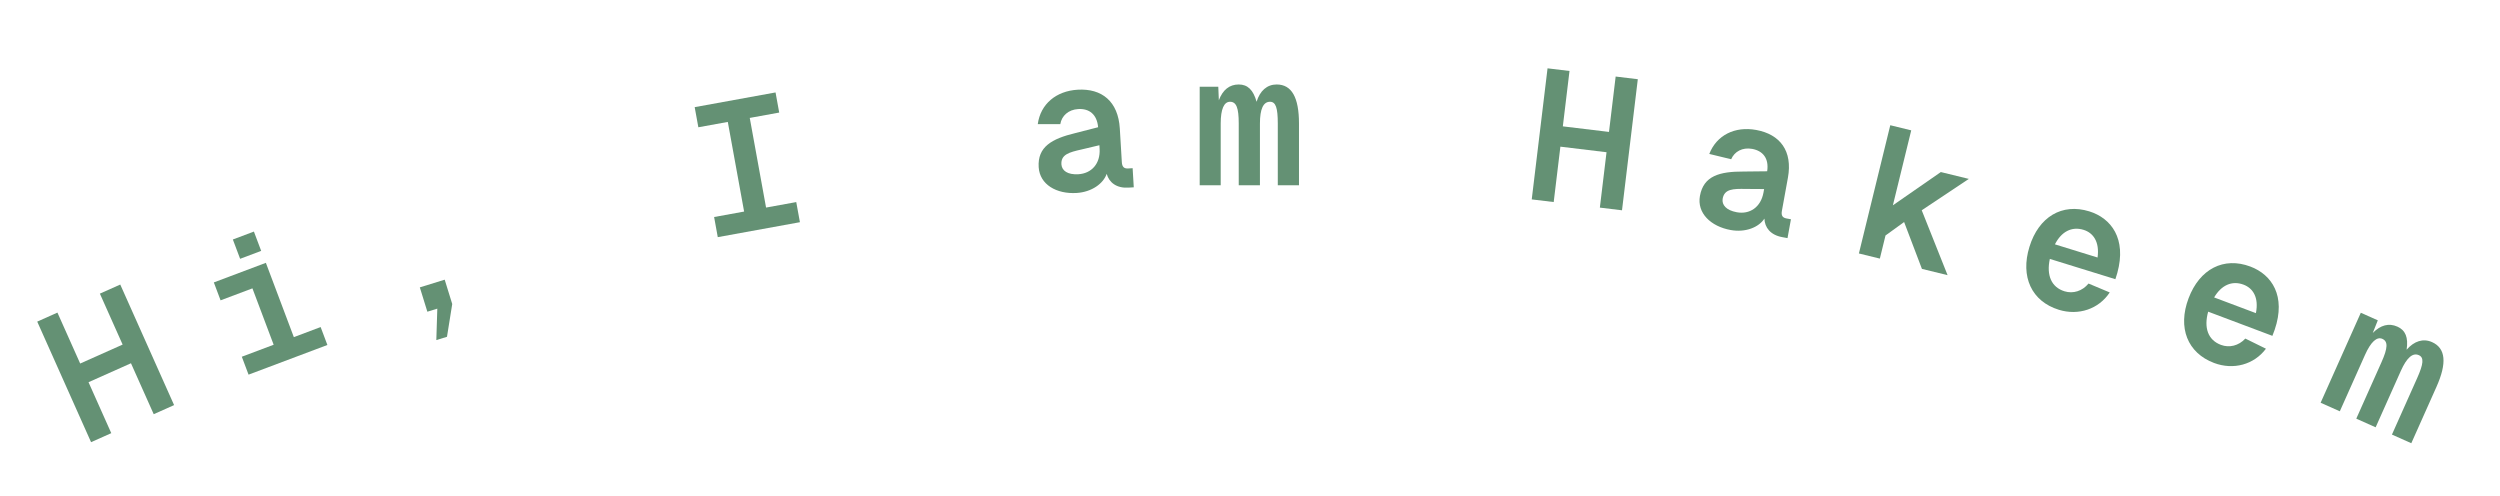
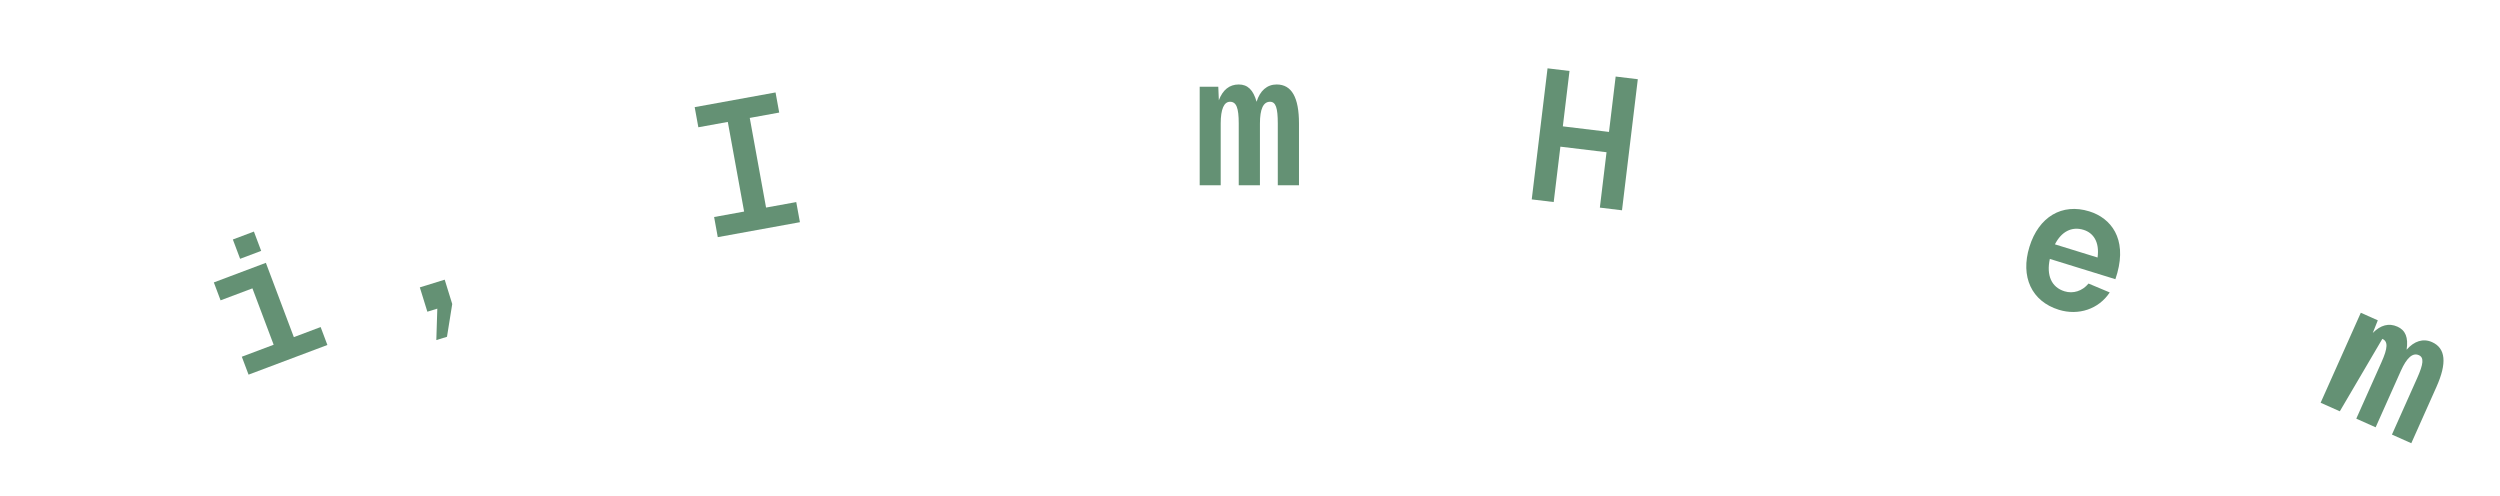
<svg xmlns="http://www.w3.org/2000/svg" width="242" height="48" viewBox="0 0 242 48" fill="none">
-   <path d="M8.815 42.802L3.604 31.133L5.559 30.259L7.761 35.19L11.87 33.355L9.668 28.424L11.641 27.544L16.852 39.213L14.88 40.094L12.678 35.163L8.569 36.998L10.771 41.929L8.815 42.802Z" fill="#649174" />
  <path d="M25.736 25.442L28.444 32.635L31.038 31.659L31.691 33.394L24.06 36.266L23.407 34.531L26.49 33.371L24.435 27.913L21.352 29.073L20.699 27.338L25.736 25.442ZM23.244 25.053L22.54 23.183L24.578 22.416L25.282 24.286L23.244 25.053Z" fill="#649174" />
  <path d="M43.776 29.429L43.268 32.601L42.236 32.92L42.331 29.876L41.368 30.174L40.639 27.818L43.047 27.073L43.776 29.429Z" fill="#649174" />
  <path d="M75.073 8.948L75.427 10.896L72.576 11.415L74.155 20.092L77.077 19.561L77.432 21.509L69.48 22.956L69.126 21.008L72.03 20.479L70.451 11.802L67.6 12.32L67.245 10.372L75.073 8.948Z" fill="#649174" />
-   <path d="M100.456 12.018C100.718 10.072 102.229 8.81 104.313 8.684C106.667 8.543 108.24 9.819 108.398 12.442L108.593 15.694C108.621 16.162 108.812 16.33 109.207 16.307L109.638 16.281L109.749 18.131L109.228 18.163C108.078 18.232 107.359 17.662 107.128 16.828C106.806 17.767 105.684 18.592 104.21 18.68C102.27 18.797 100.645 17.867 100.544 16.178C100.426 14.219 101.803 13.433 104.096 12.881L106.298 12.316C106.188 11.078 105.449 10.492 104.371 10.556C103.419 10.614 102.77 11.211 102.638 12.013L100.456 12.018ZM102.747 15.937C102.8 16.511 103.33 16.93 104.39 16.866C105.648 16.791 106.529 15.854 106.442 14.399L106.421 14.058L104.697 14.468C103.505 14.738 102.67 14.95 102.747 15.937Z" fill="#649174" />
  <path d="M116.13 8.393H117.93L117.984 9.707C118.362 8.699 119.01 8.177 119.91 8.177C120.774 8.177 121.314 8.699 121.638 9.851C121.962 8.789 122.646 8.177 123.582 8.177C125.04 8.177 125.742 9.437 125.742 11.957V17.933H123.69V11.957C123.69 10.427 123.492 9.851 122.934 9.851C122.286 9.851 121.962 10.553 121.962 11.957V17.933H119.91V11.957C119.91 10.427 119.676 9.851 119.064 9.851C118.488 9.851 118.164 10.553 118.164 11.957V17.933H116.13V8.393Z" fill="#649174" />
  <path d="M148.272 19.302L149.802 6.614L151.928 6.87L151.282 12.231L155.75 12.77L156.396 7.409L158.54 7.668L157.01 20.356L154.866 20.097L155.512 14.736L151.045 14.197L150.398 19.558L148.272 19.302Z" fill="#649174" />
-   <path d="M165.458 14.901C166.174 13.074 167.942 12.206 169.997 12.58C172.316 13.002 173.541 14.616 173.071 17.201L172.488 20.407C172.404 20.867 172.549 21.076 172.938 21.147L173.363 21.225L173.031 23.049L172.518 22.955C171.384 22.749 170.821 22.024 170.795 21.16C170.259 21.995 168.973 22.53 167.521 22.265C165.608 21.917 164.251 20.628 164.554 18.963C164.905 17.033 166.43 16.597 168.788 16.605L171.062 16.58C171.249 15.351 170.671 14.606 169.608 14.412C168.67 14.242 167.897 14.668 167.578 15.415L165.458 14.901ZM166.751 19.253C166.666 19.823 167.081 20.356 168.126 20.546C169.366 20.772 170.445 20.072 170.706 18.637L170.767 18.301L168.994 18.289C167.772 18.268 166.911 18.276 166.751 19.253Z" fill="#649174" />
-   <path d="M182.979 12.122L185.007 12.618L183.231 19.874L187.873 16.655L190.584 17.318L186.023 20.354L188.526 26.636L186.043 26.029L184.318 21.493L182.517 22.794L181.969 25.032L179.941 24.535L182.979 12.122Z" fill="#649174" />
  <path d="M196.451 23.888C197.35 20.982 199.609 19.646 202.24 20.459C204.356 21.114 205.873 23.091 204.955 26.424L204.769 27.026L198.424 25.063C198.082 26.653 198.574 27.804 199.847 28.198C200.672 28.453 201.566 28.183 202.17 27.447L204.222 28.308C203.158 29.919 201.202 30.577 199.294 29.986C196.663 29.172 195.552 26.794 196.451 23.888ZM198.917 23.652L203.044 24.928C203.255 23.392 202.616 22.535 201.687 22.248C200.535 21.892 199.539 22.431 198.917 23.652Z" fill="#649174" />
-   <path d="M211.852 28.878C212.924 26.031 215.26 24.833 217.837 25.803C219.909 26.583 221.306 28.648 220.189 31.92L219.967 32.51L213.751 30.17C213.315 31.737 213.737 32.915 214.984 33.384C215.792 33.689 216.701 33.473 217.348 32.774L219.344 33.756C218.186 35.301 216.194 35.84 214.324 35.136C211.747 34.166 210.781 31.725 211.852 28.878ZM214.328 28.791L218.371 30.312C218.674 28.792 218.087 27.898 217.178 27.555C216.049 27.131 215.022 27.61 214.328 28.791Z" fill="#649174" />
-   <path d="M228.527 30.274L230.171 31.008L229.684 32.23C230.44 31.463 231.245 31.251 232.067 31.618C232.855 31.97 233.136 32.667 232.962 33.851C233.691 33.014 234.565 32.734 235.419 33.115C236.751 33.71 236.878 35.147 235.85 37.447L233.414 42.904L231.54 42.067L233.977 36.611C234.601 35.214 234.655 34.607 234.145 34.38C233.553 34.115 232.971 34.624 232.399 35.906L229.962 41.363L228.088 40.526L230.525 35.069C231.149 33.672 231.17 33.051 230.611 32.801C230.086 32.567 229.503 33.075 228.931 34.358L226.494 39.814L224.637 38.985L228.527 30.274Z" fill="#649174" />
+   <path d="M228.527 30.274L230.171 31.008L229.684 32.23C230.44 31.463 231.245 31.251 232.067 31.618C232.855 31.97 233.136 32.667 232.962 33.851C233.691 33.014 234.565 32.734 235.419 33.115C236.751 33.71 236.878 35.147 235.85 37.447L233.414 42.904L231.54 42.067L233.977 36.611C234.601 35.214 234.655 34.607 234.145 34.38C233.553 34.115 232.971 34.624 232.399 35.906L229.962 41.363L228.088 40.526L230.525 35.069C231.149 33.672 231.17 33.051 230.611 32.801L226.494 39.814L224.637 38.985L228.527 30.274Z" fill="#649174" />
</svg>